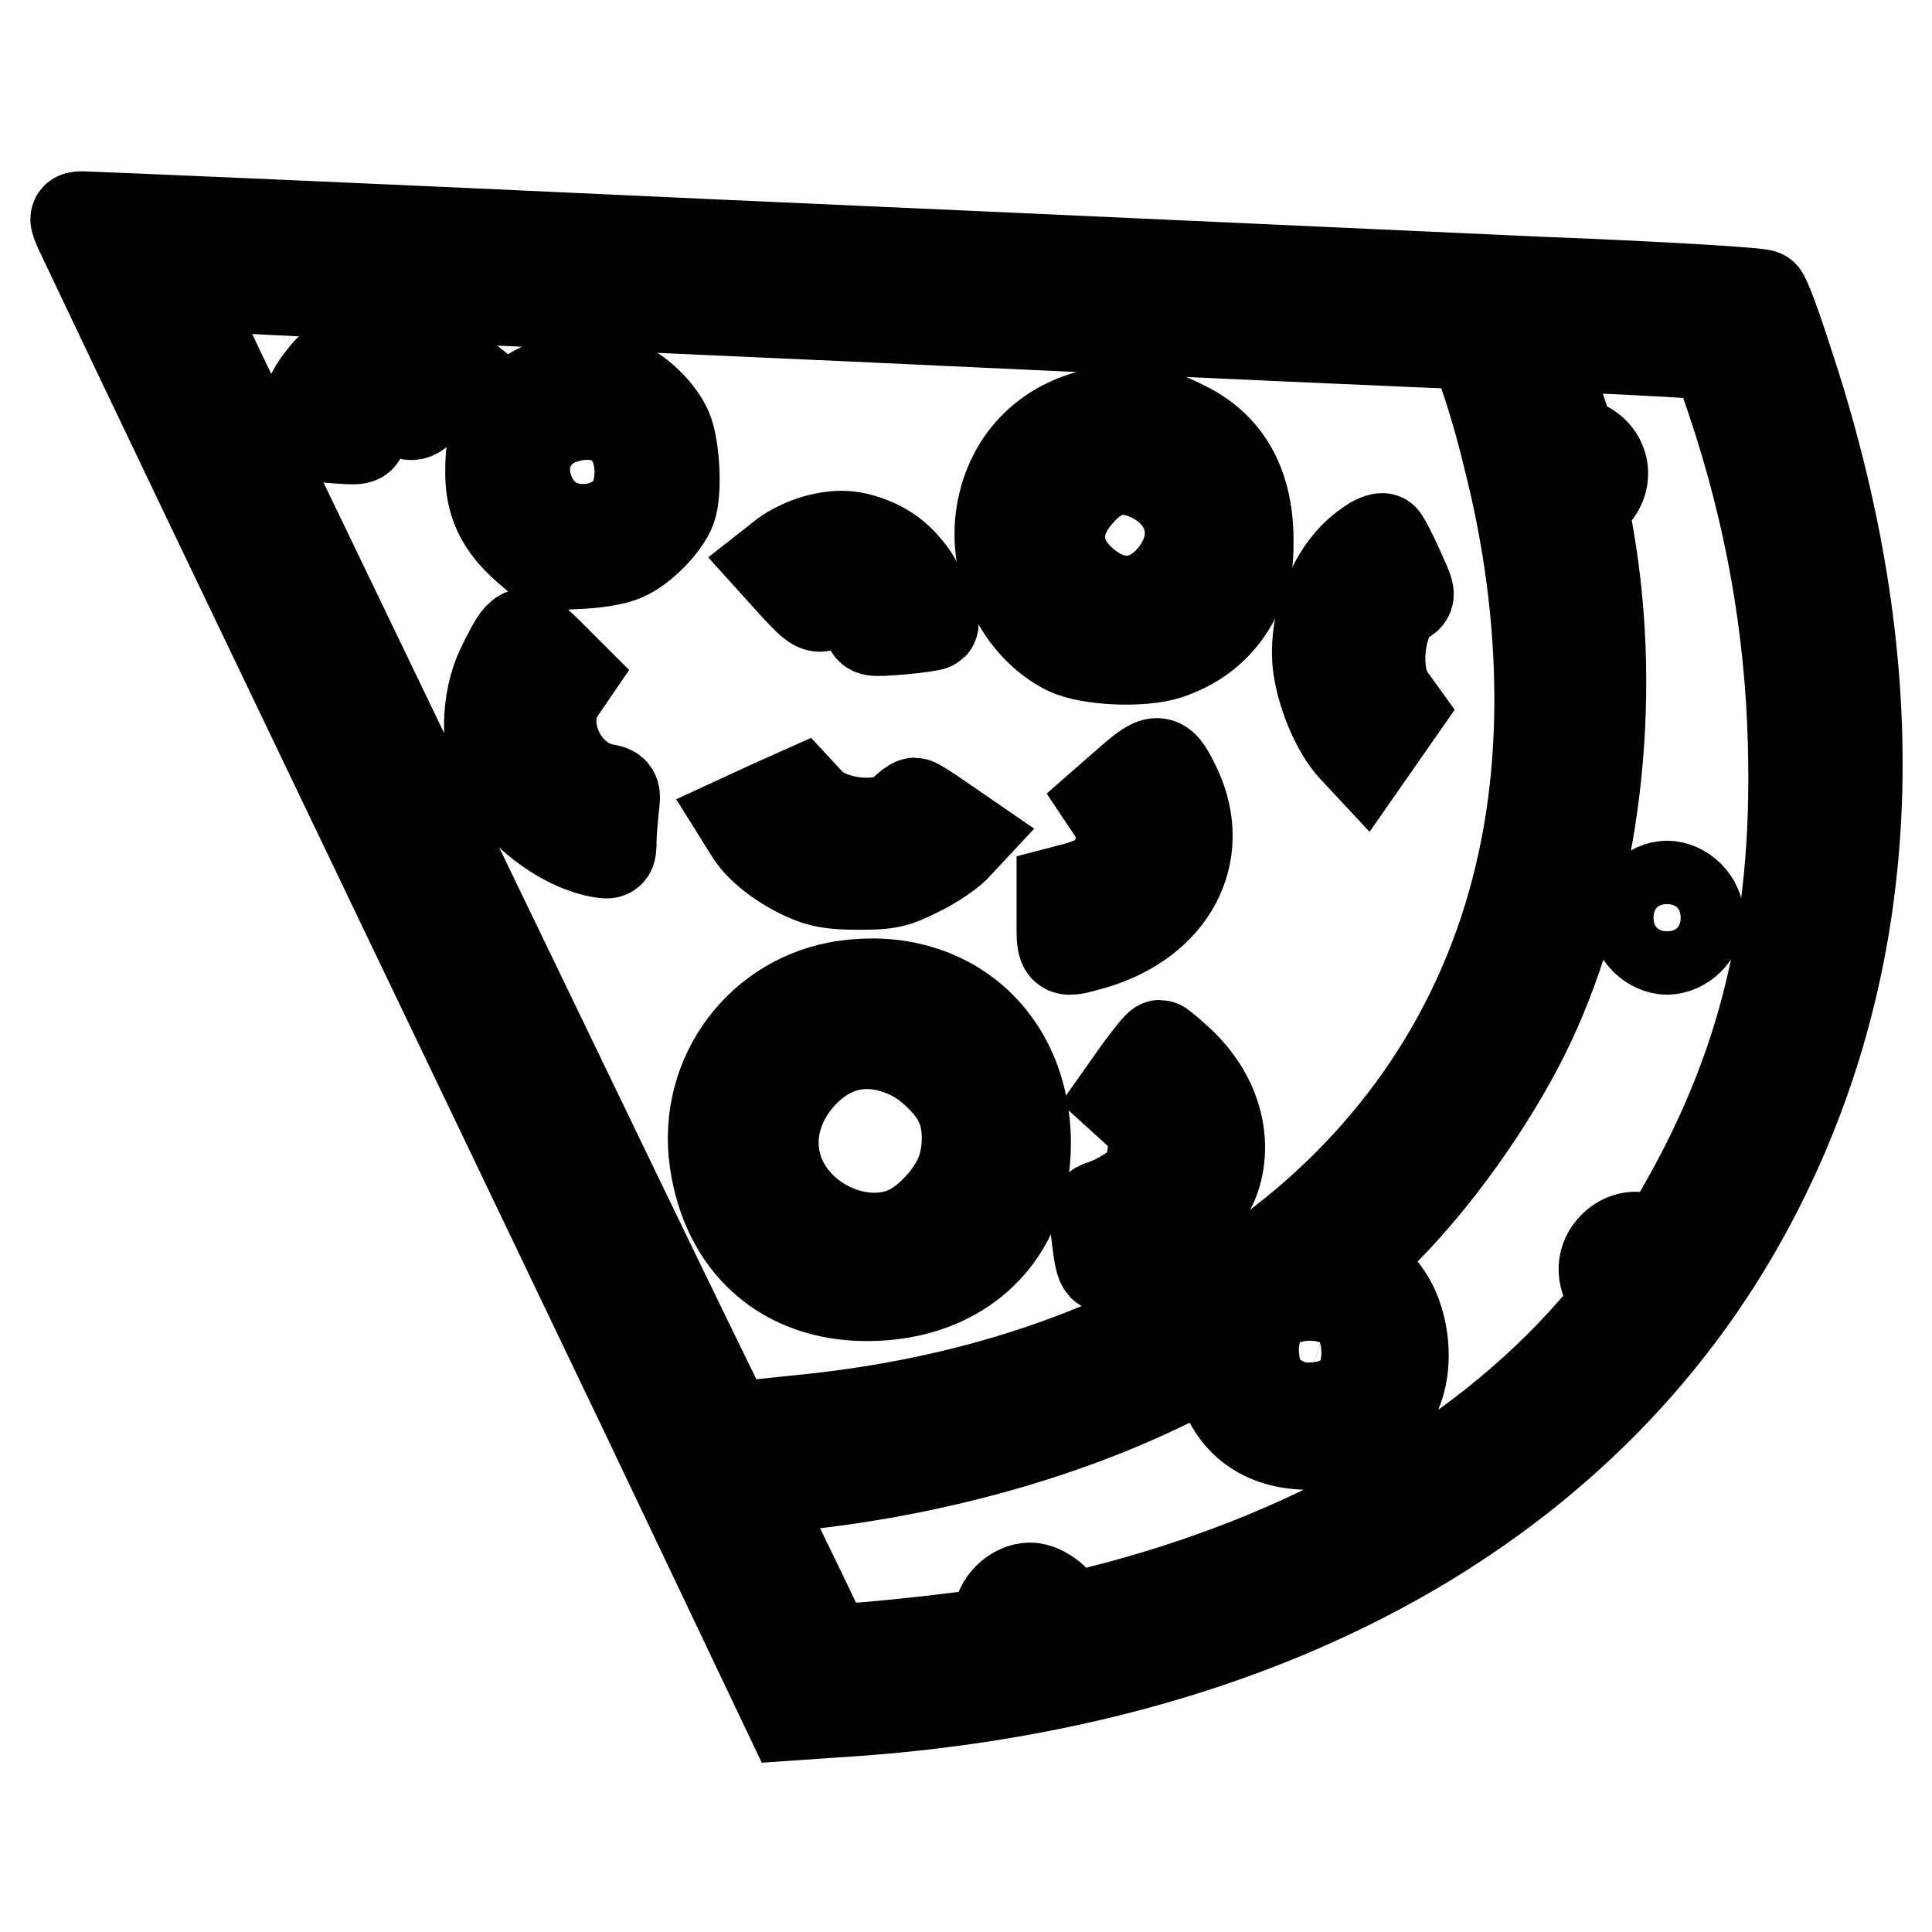
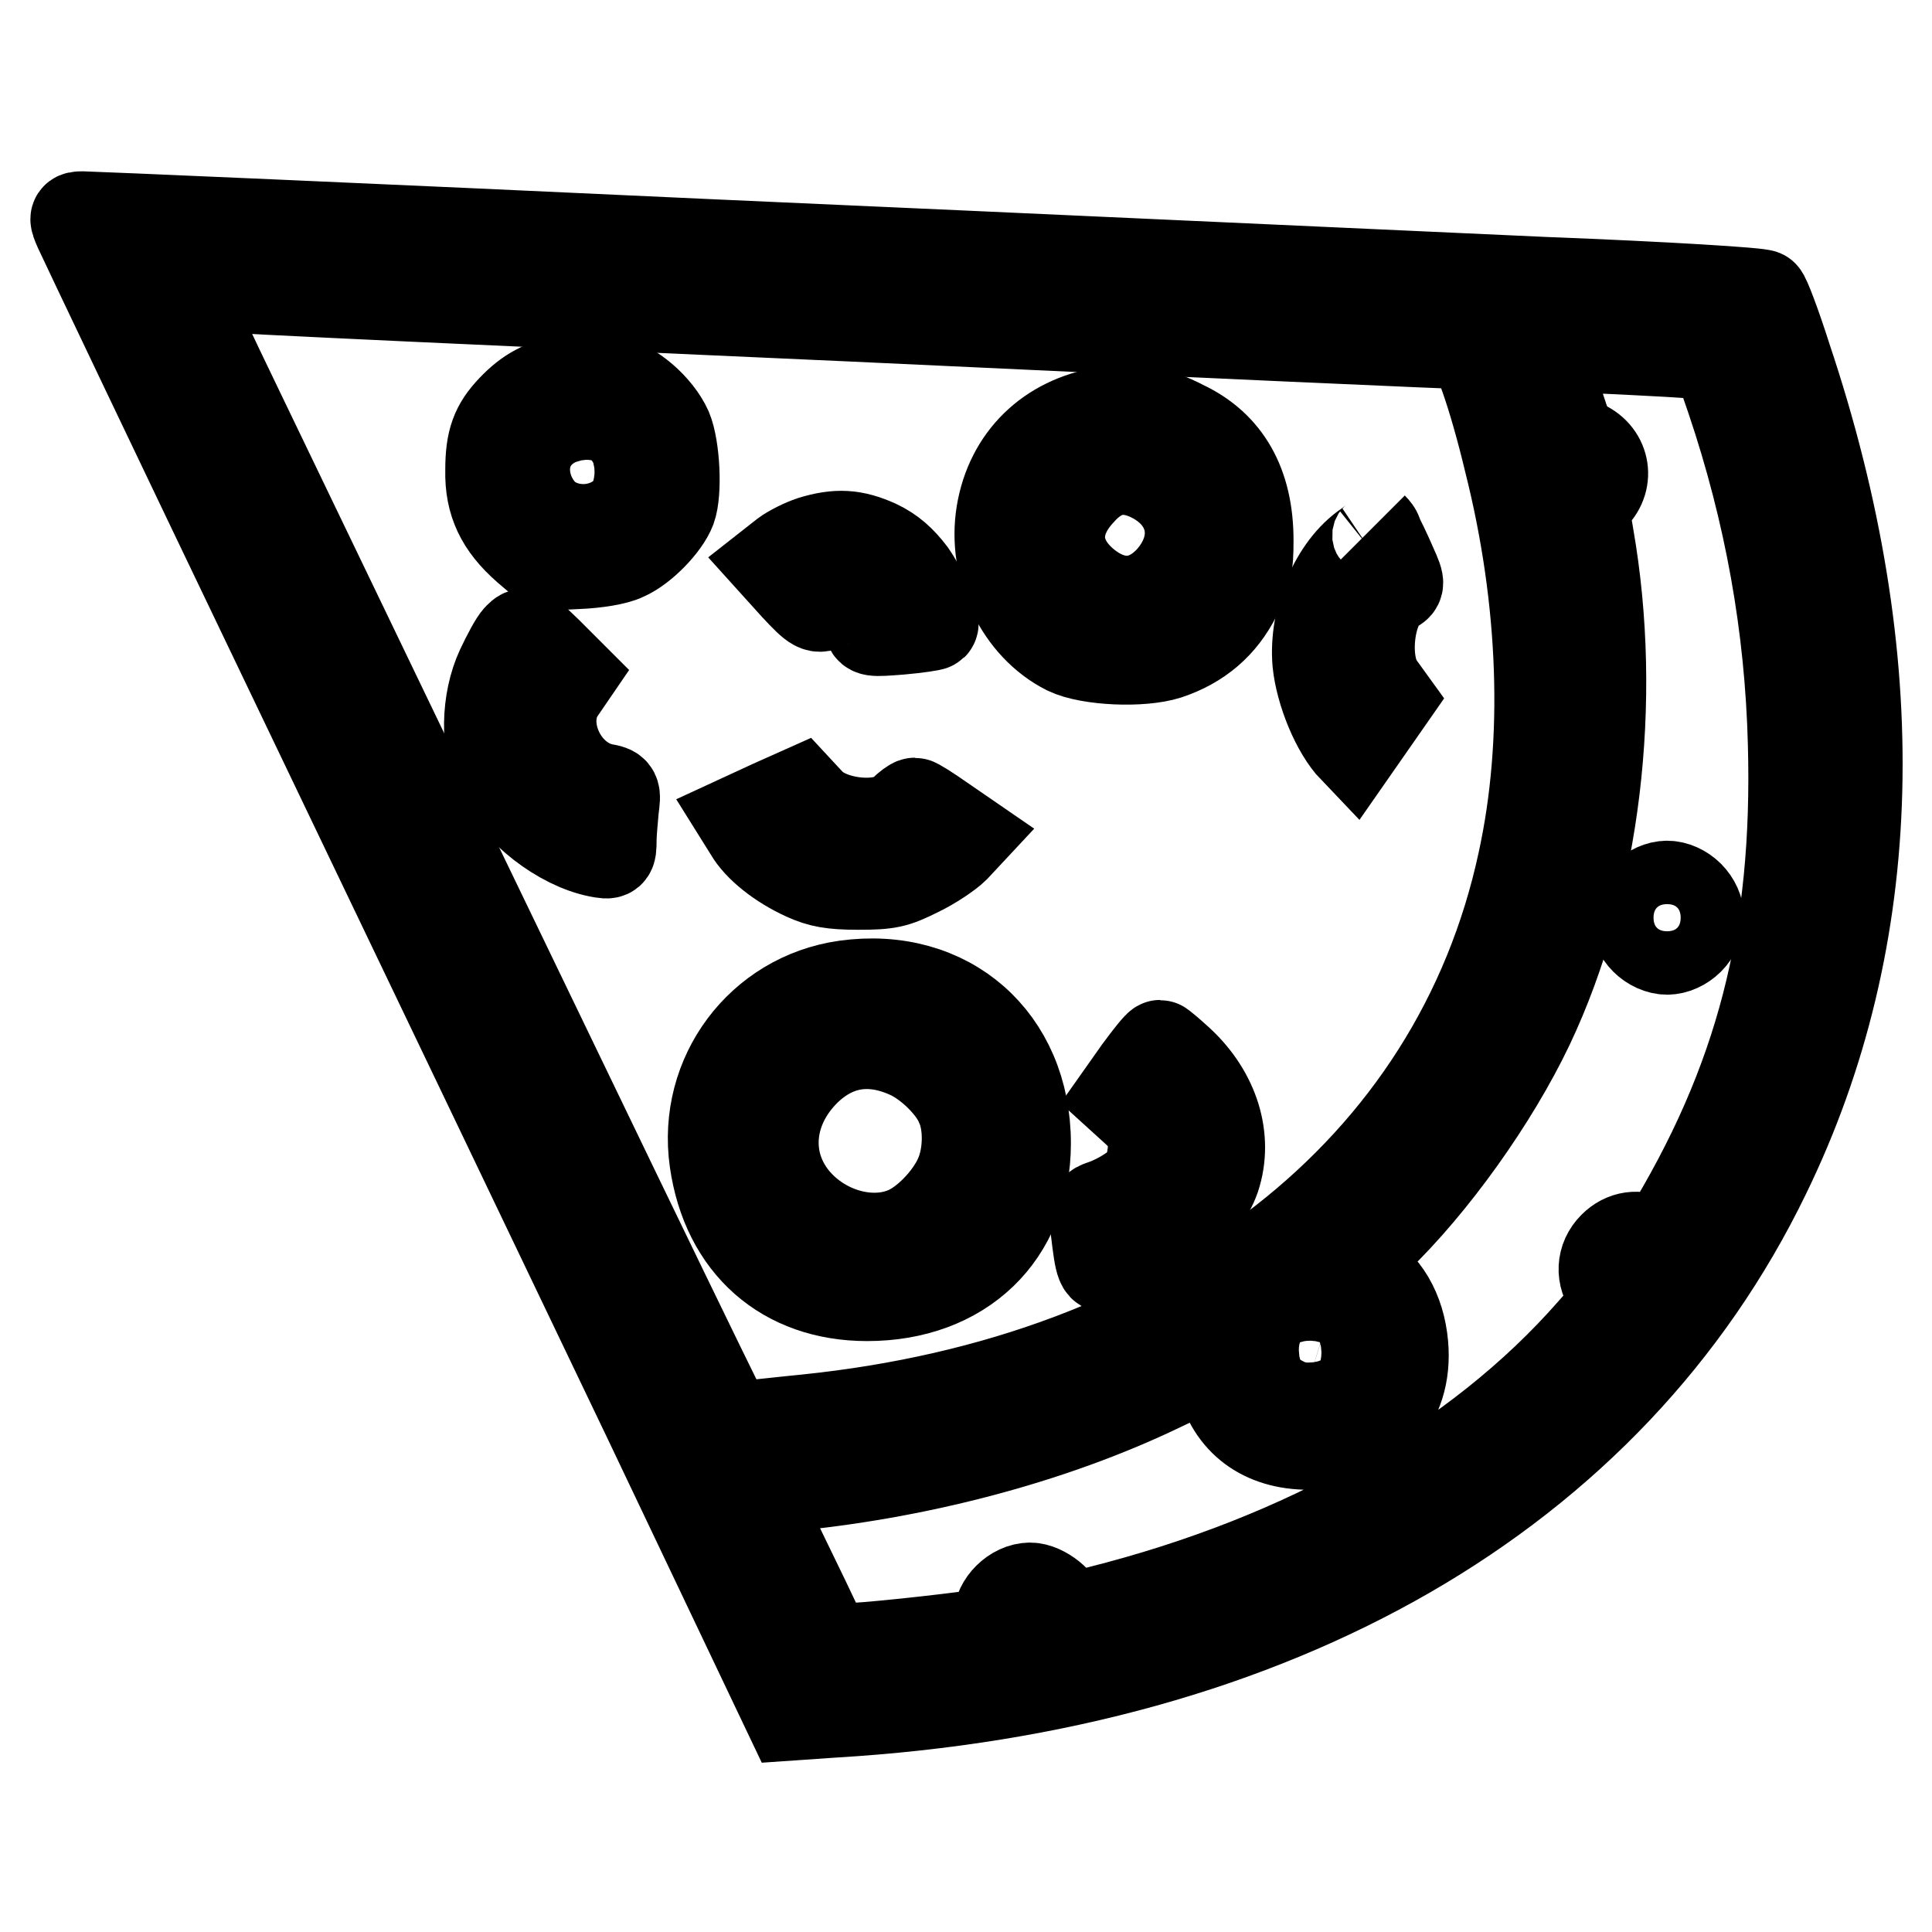
<svg xmlns="http://www.w3.org/2000/svg" version="1.1" x="0px" y="0px" viewBox="0 0 256 256" enable-background="new 0 0 256 256" xml:space="preserve">
  <g>
    <g>
      <g>
        <path stroke-width="12" fill-opacity="0" stroke="#000000" d="M10.5,30.4c0.4,0.9,13.3,28,28.7,60.1c15.4,32.1,36.4,76,46.7,97.5l18.7,39.3l5.8-0.4c58.8-3.5,103-29,123.5-71.3c15.3-31.4,16.2-68.2,2.8-108.2c-1.4-4.4-2.8-8.1-3.1-8.3c-0.2-0.3-13.2-1.1-28.8-1.7c-15.7-0.7-65.4-3-110.5-5c-45.1-2.1-82.6-3.7-83.3-3.7C9.8,28.7,9.8,28.8,10.5,30.4z M112.7,41.9c44.6,2.1,81.4,3.7,81.9,3.7c0.9,0,3.3,6.8,5.4,15.6c4.6,18.3,5.3,37,1.8,53c-8.8,40.9-44.4,68.7-94.9,73.9c-3.1,0.3-6.5,0.7-7.8,0.8c-1.3,0.2-2.4,0-2.7-0.4C96,188,77.8,150.4,32.1,55.4c-4.5-9.3-8.1-17-8.1-17.3s1.7-0.3,3.9-0.2C29.9,38.2,68.1,39.9,112.7,41.9z M221.1,46.6l6.3,0.4l2,5.8c5.1,15.1,7.8,30.2,8.2,45.7c0.7,25.5-4.3,45-17,65.6c-0.5,0.8-0.8,0.8-1.7,0.4c-1.8-1-3.7-0.7-5.1,0.7c-1.6,1.6-1.7,3.9-0.3,5.7l1.1,1.4l-3.7,4.2c-15.1,17.2-37.9,30.1-65.3,37c-5.1,1.3-4.9,1.3-4.9,0.3c0-1.4-2.5-3.4-4.2-3.4c-2.1,0-4.2,2.1-4.2,4.1c0,1.2-0.3,1.6-1.3,1.9c-1.7,0.4-14,1.8-18,2l-3.2,0.2l-1.2-2.4c-0.6-1.3-2.9-6.1-5.1-10.6l-4-8.2l4.1-0.4c17.7-1.6,35.6-6.3,50-13.2c4-1.9,7.3-3.5,7.4-3.5c0.1,0,0.5,1.1,0.8,2.4c1.4,5.6,5.6,8.7,11.6,8.7c8.1,0,13.2-5.4,12.5-13.2c-0.4-4.5-2.5-8.1-5.8-9.8l-1.5-0.7l3.7-3.5c7.5-7.2,15.6-18.5,20.3-28.4c8.8-18.6,11.7-42.9,7.9-64.7c-0.7-4.1-0.7-4.2,0.6-5.4c2.2-2.2,1.5-5.6-1.5-6.8c-1.5-0.6-1.8-1.3-3.4-6.4c-1-3.2-1.7-5.9-1.8-6.1C204.5,45.8,208.2,45.9,221.1,46.6z M174.9,174.9c1.1,0,3.2,2.7,3.2,4c0,2-3.3,5.2-4.9,4.7c-1.9-0.6-4.1-3-4.1-4.4c0-1.6,3.4-5.1,4.5-4.6C174.2,174.8,174.7,174.9,174.9,174.9z" />
-         <path stroke-width="12" fill-opacity="0" stroke="#000000" d="M48.2,46.3c-3,1.1-4.4,2.2-6.1,4.6c-1.5,2.2-3.1,6.1-2.6,6.5c0.1,0.1,2,0.4,4.3,0.6c3.8,0.3,4.1,0.3,4.1-0.7c0-2.2,3.5-3.9,5.6-2.7c1.3,0.7,1.5,0.6,4.2-2.3l2.8-3.1l-1.4-1.1c-1.6-1.2-5.6-2.5-7.6-2.5C50.8,45.7,49.2,46,48.2,46.3z" />
        <path stroke-width="12" fill-opacity="0" stroke="#000000" d="M75.1,50.4c-3.1,0.5-5.1,1.6-7.2,3.8c-2.2,2.3-2.9,4.2-2.9,8.1c-0.1,4.3,1.4,7.3,4.8,10.3l2.7,2.3l4.1-0.2c2.4-0.1,5-0.5,6.2-1.1c2.3-1,5.3-4.1,6.1-6.2c0.8-2.2,0.5-8.1-0.5-10.5c-1.3-2.9-4.8-5.9-7.3-6.3c-1.1-0.2-2.4-0.4-2.8-0.5C77.9,50,76.5,50.1,75.1,50.4z M80.7,59.9c1.8,2,0.5,5.9-2.2,6.9c-1.5,0.6-4.5-1-5.3-2.9c-0.6-1.3-0.6-1.7,0.3-3.2C75.3,57.6,78.4,57.3,80.7,59.9z" />
        <path stroke-width="12" fill-opacity="0" stroke="#000000" d="M146.4,54.6c-7.4,1.2-12.5,6.2-13.7,13.4c-1.2,7.3,2.5,15,8.7,18.1c2.9,1.4,9.9,1.7,13.3,0.6c4.2-1.4,7.2-4,9.1-7.8c1.4-2.8,1.6-3.9,1.6-7.3c0-7.4-2.9-12.5-8.6-15.2C153.2,54.5,150,54,146.4,54.6z M152.8,63.3c5.5,2.9,6.5,8.8,2.3,13.5c-3.4,3.7-7.8,3.8-11.8,0.2c-3.7-3.4-3.9-7.8-0.2-11.8C145.9,62,149.1,61.4,152.8,63.3z" />
        <path stroke-width="12" fill-opacity="0" stroke="#000000" d="M107.6,71.7c-1.2,0.4-2.8,1.2-3.6,1.8l-1.4,1.1l2.8,3.1c2.7,2.9,3,3,4.2,2.3c2.2-1.2,5.6,0.5,5.6,2.7c0,1,0.3,1,4.1,0.7c2.3-0.2,4.2-0.5,4.3-0.6c0.5-0.5-1.3-4.5-2.9-6.8c-1.3-1.7-2.6-2.9-4.5-3.8C113.1,70.8,110.9,70.7,107.6,71.7z" />
-         <path stroke-width="12" fill-opacity="0" stroke="#000000" d="M181.2,72.3c-4.3,2.9-7.1,9.6-6.6,15.5c0.4,3.9,2.5,9,4.8,11.4l1.4,1.5l2.3-3.3l2.3-3.3l-1.3-1.8c-2.3-3.4-1.2-11.2,1.8-12.8c1.1-0.6,1-0.6-0.6-4.2c-0.9-2-1.8-3.7-2-3.9C183.2,71.2,182.2,71.5,181.2,72.3z" />
+         <path stroke-width="12" fill-opacity="0" stroke="#000000" d="M181.2,72.3c-4.3,2.9-7.1,9.6-6.6,15.5c0.4,3.9,2.5,9,4.8,11.4l2.3-3.3l2.3-3.3l-1.3-1.8c-2.3-3.4-1.2-11.2,1.8-12.8c1.1-0.6,1-0.6-0.6-4.2c-0.9-2-1.8-3.7-2-3.9C183.2,71.2,182.2,71.5,181.2,72.3z" />
        <path stroke-width="12" fill-opacity="0" stroke="#000000" d="M68.7,84.5c-0.5,0.5-1.5,2.4-2.3,4.1c-2,4.3-2.1,10.3-0.2,14.1c2.3,4.7,8.1,9.2,13.1,10.2c1.6,0.3,1.7,0.3,1.7-1.5c0-1.1,0.2-2.9,0.3-4.2c0.3-2.3,0.3-2.4-1.4-2.7c-5.6-1.2-8.8-8.6-5.6-13.1l1.3-1.9l-3-3C69.7,83.7,69.6,83.6,68.7,84.5z" />
-         <path stroke-width="12" fill-opacity="0" stroke="#000000" d="M149.8,103.4l-3.2,2.8l1,1.5c1.7,2.7,1.1,6.3-1.6,8.5c-0.4,0.4-1.8,0.9-3,1.3l-2.3,0.6v3.9c0,4.4-0.1,4.3,4.2,3.1c10.4-3.1,15-11.9,11-20.6C153.9,100.3,153.5,100.2,149.8,103.4z" />
        <path stroke-width="12" fill-opacity="0" stroke="#000000" d="M102.2,106.7l-3.9,1.8l1,1.6c1.2,2.1,4.1,4.4,7.4,5.9c2,0.9,3.5,1.2,7,1.2c4,0,4.9-0.2,7.9-1.7c1.9-0.9,4.1-2.4,4.9-3.2l1.4-1.5l-3.2-2.2c-1.7-1.2-3.3-2.2-3.5-2.2s-0.9,0.5-1.6,1.2c-2.5,2.4-9.6,1.7-12.3-1.2l-1.3-1.4L102.2,106.7z" />
        <path stroke-width="12" fill-opacity="0" stroke="#000000" d="M112,130.6c-11.2,1.6-18.9,11.9-17.3,23.2c1.6,11.2,9.3,17.9,20.2,17.9c12.5,0,21-8.1,21-20.2C135.9,137.8,125.6,128.7,112,130.6z M120.4,139.6c2.7,1.2,5.9,4.3,6.9,6.8c1.2,2.6,1.1,6.8-0.2,9.6c-1.3,2.9-4.4,6.1-7,7.2c-4.4,1.9-10.2,0.5-14-3.3c-5.1-5.1-4.8-12.8,0.8-18.2C110.7,138.1,115.3,137.3,120.4,139.6z" />
        <path stroke-width="12" fill-opacity="0" stroke="#000000" d="M150.9,141.9l-2.4,3.4l2.2,2c1.9,1.8,2.1,2.3,2.1,4.5c0,1.4-0.4,3.2-0.9,4.1c-0.8,1.3-3.6,3.1-6.1,3.9c-0.8,0.3-0.9,0.7-0.6,3.1c0.6,5,0.7,5.3,2,4.9c6-1.7,12.2-7.1,13.8-11.8c1.7-5.2-0.1-11-4.7-15.3c-1.3-1.2-2.5-2.2-2.6-2.2C153.5,138.5,152.3,140,150.9,141.9z" />
        <path stroke-width="12" fill-opacity="0" stroke="#000000" d="M218,118.7c-0.8,0.8-1.3,1.9-1.3,2.9c0,1,0.5,2.1,1.3,2.9c0.8,0.8,1.9,1.3,2.9,1.3s2.1-0.5,2.9-1.3c0.8-0.8,1.3-1.9,1.3-2.9c0-1-0.5-2.1-1.3-2.9c-0.8-0.8-1.9-1.3-2.9-1.3S218.8,117.9,218,118.7z" />
      </g>
    </g>
  </g>
</svg>